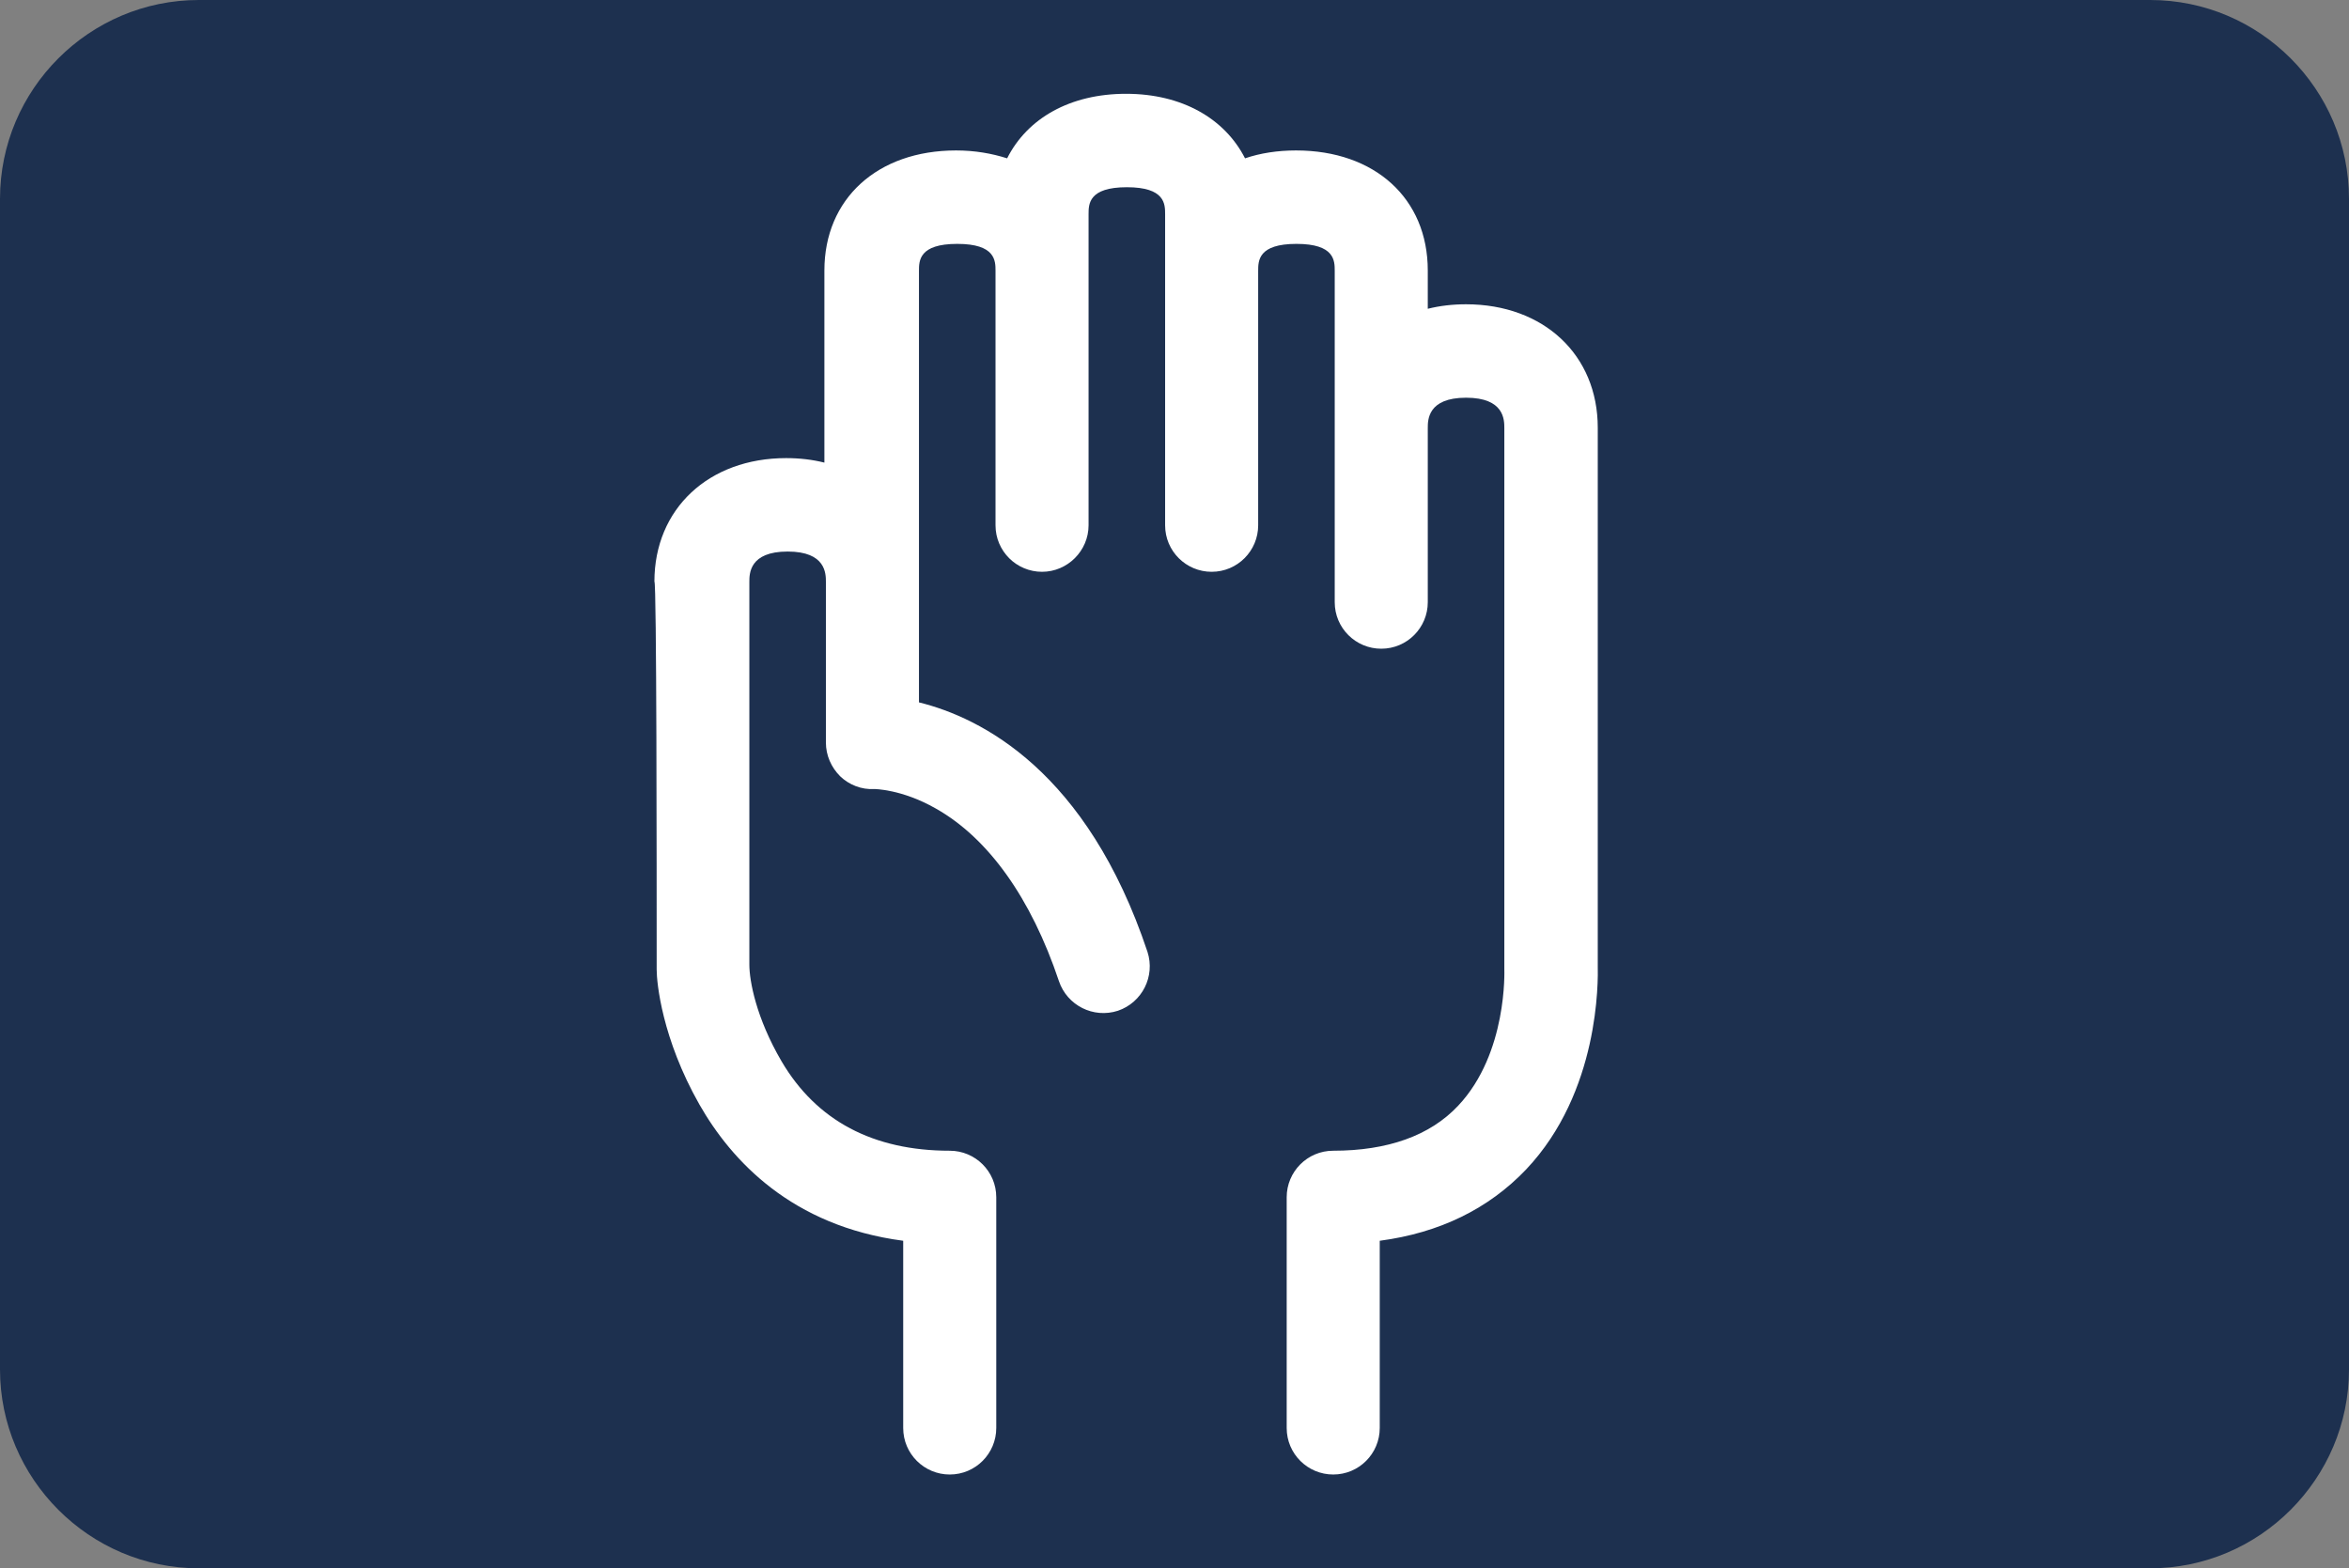
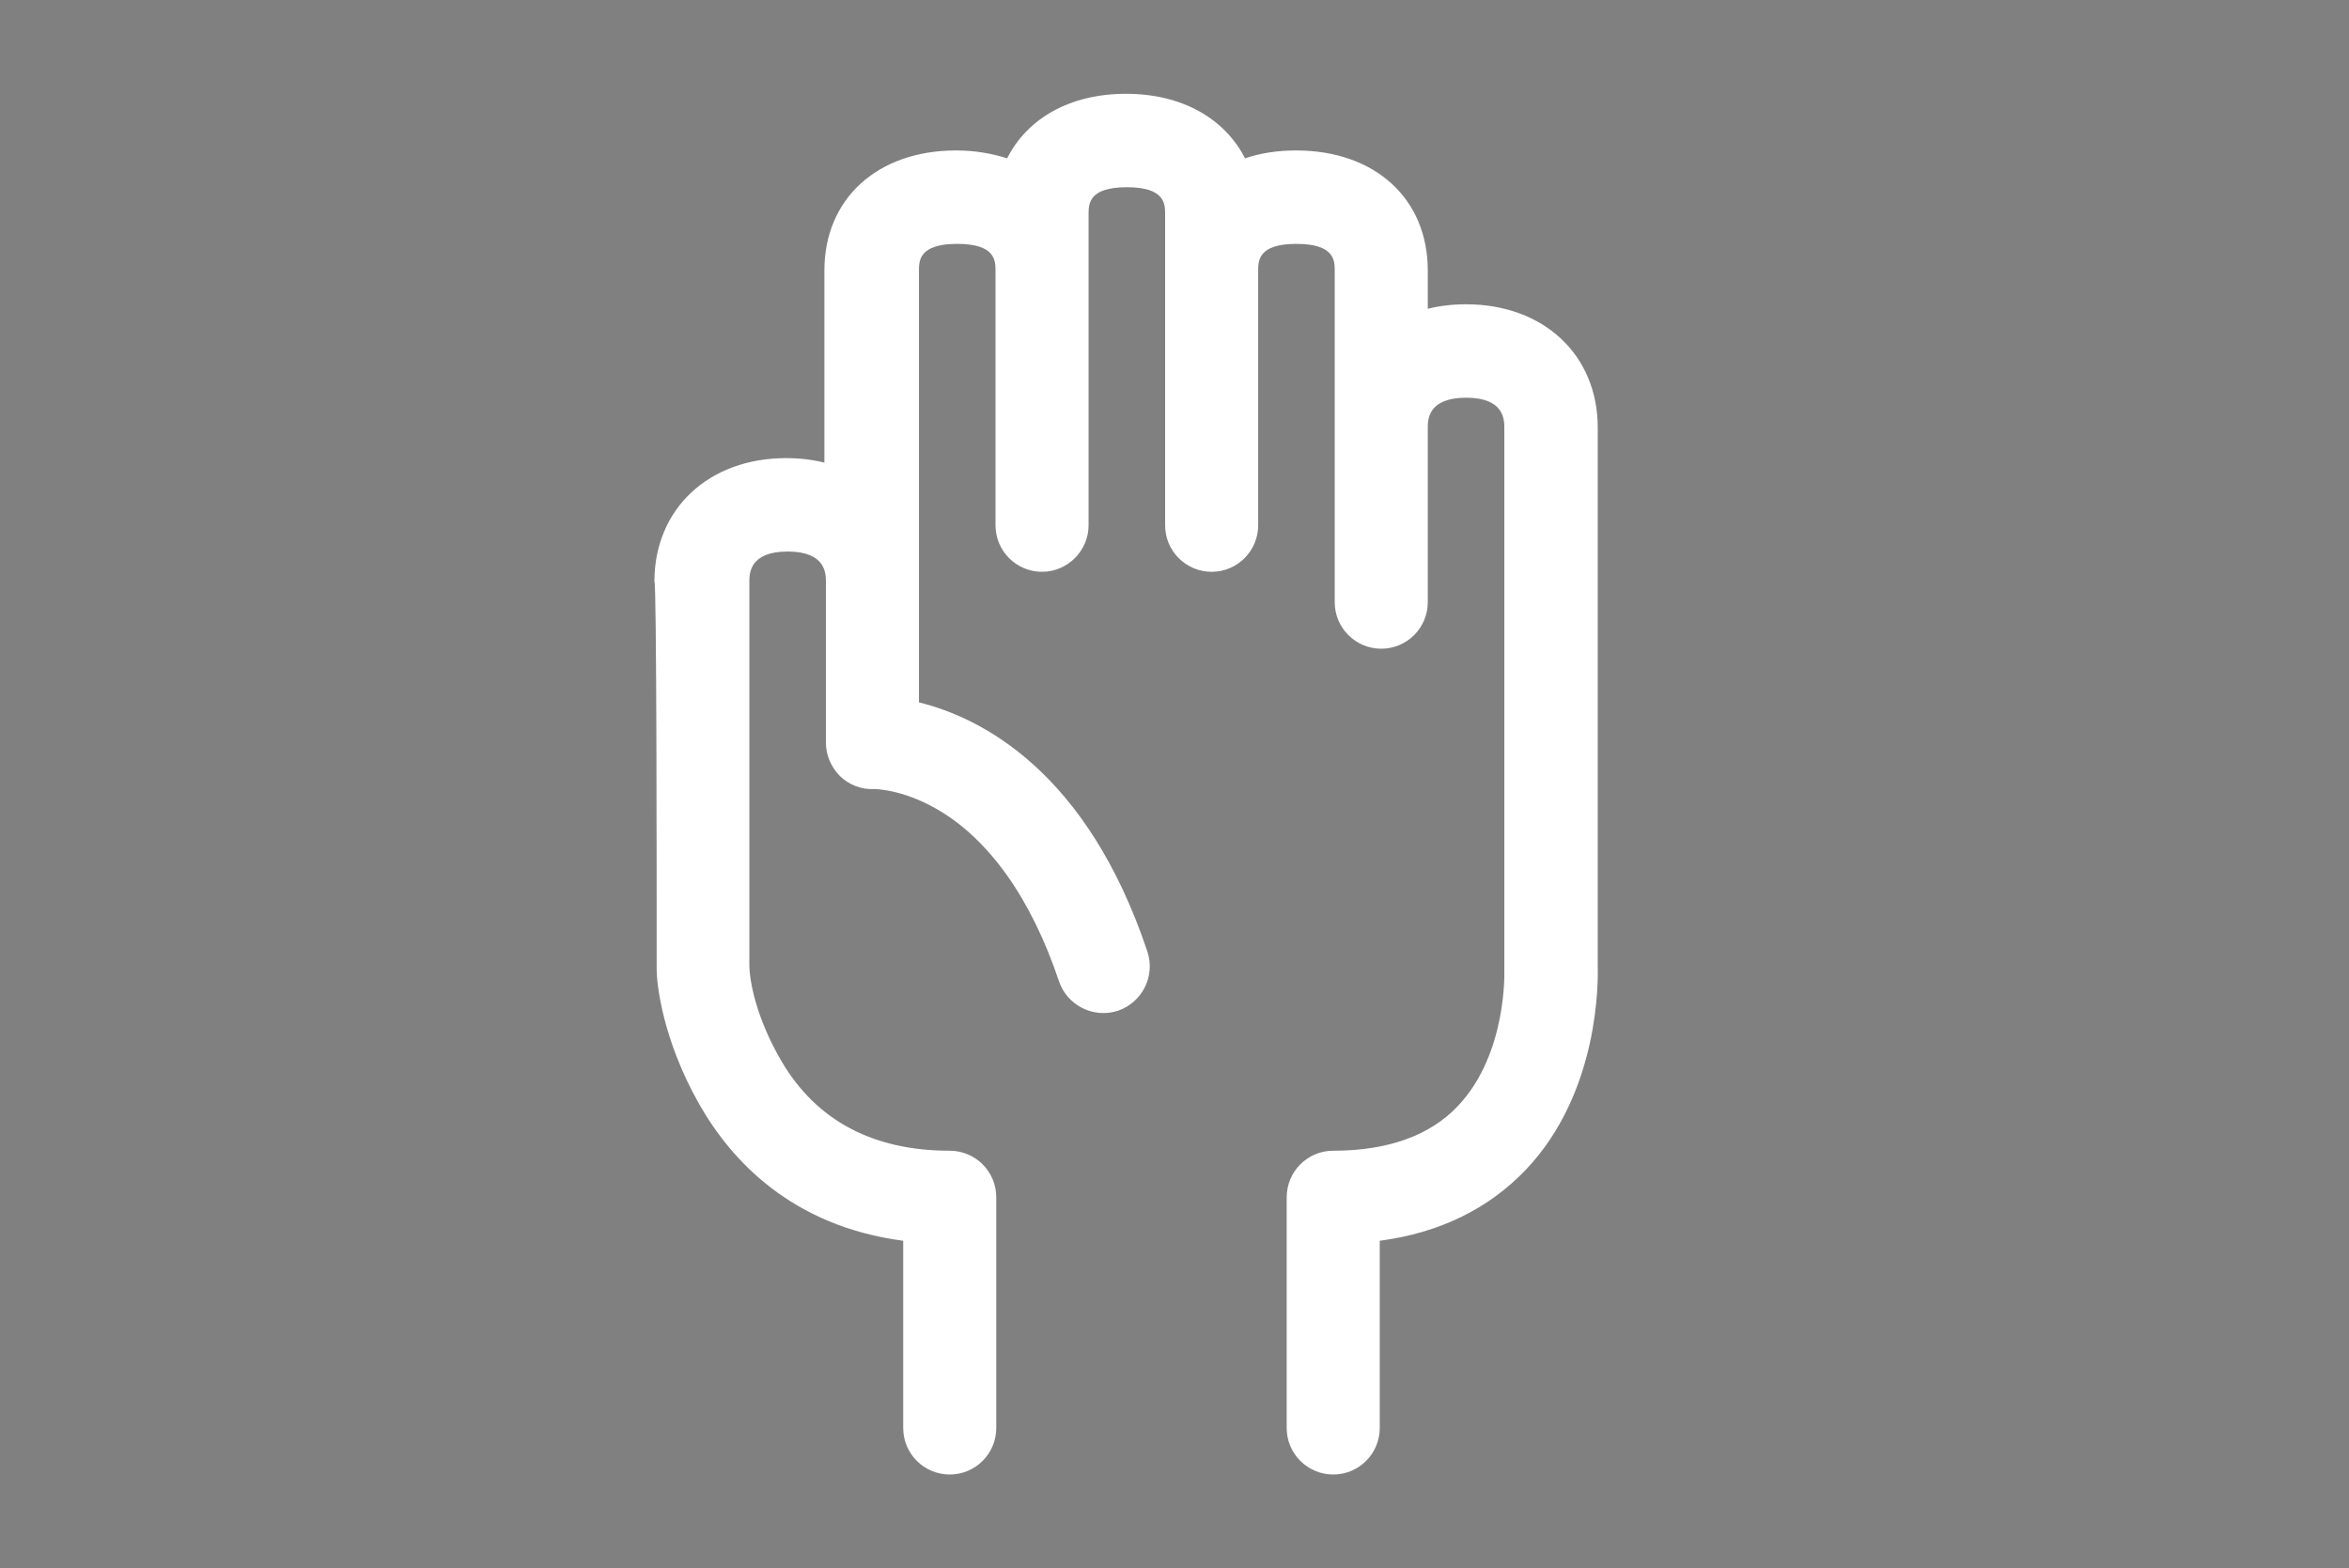
<svg xmlns="http://www.w3.org/2000/svg" version="1.1" id="Layer_1" x="0px" y="0px" viewBox="145 -532.4 626 418" style="enable-background:new 145 -532.4 626 418;" xml:space="preserve">
  <rect x="145" y="-532.4" width="626" height="418" fill="#808080" stroke="none" />
  <style type="text/css">
	.st0{fill:#1D304F;}
	.st1{fill:#FFFFFF;}
</style>
  <g>
-     <path class="st0" d="M718-114.4H198c-29.2,0-53-23.9-53-53v-312c0-29.2,23.8-53,53-53h520c29.2,0,53,23.8,53,53v312   C771-138.3,747.2-114.4,718-114.4z" />
-   </g>
+     </g>
  <path class="st1" d="M320-274c0,3.5,1.4,18.4,11.4,36c8.5,14.9,24.6,32.4,54.3,36.3v49.9c0,6.9,5.6,12.4,12.4,12.4  c6.9,0,12.4-5.6,12.4-12.4v-61.5c0-6.9-5.6-12.4-12.4-12.4c-20.4,0-35.5-8-44.8-23.8c-6.8-11.6-8.6-21.5-8.6-25.8  c0-26.2,0-102,0-102c0-2.2,0-8.1,10.2-8.1c10.2,0,10.2,5.9,10.2,8.1v42.8c0,3.4,1.4,6.6,3.8,9c2.4,2.3,5.7,3.6,9.1,3.4  c0,0,7.3,0,16.4,5.2c14,7.9,25.4,23.9,32.8,46c2.2,6.5,9.2,10,15.7,7.9c6.5-2.2,10-9.2,7.9-15.7c-16.1-48.2-44.3-62.4-60.9-66.5  v-115c0-2.7,0-7.2,10.2-7.2c10.2,0,10.2,4.5,10.2,7.2v67.8c0,6.9,5.6,12.4,12.4,12.4s12.4-5.6,12.4-12.4v-82.9c0-2.7,0-7.2,10.2-7.2  c10.2,0,10.2,4.5,10.2,7.2v82.9c0,6.9,5.6,12.4,12.4,12.4c6.9,0,12.4-5.6,12.4-12.4v-67.8c0-2.7,0-7.2,10.2-7.2  c10.2,0,10.2,4.5,10.2,7.2v88.3c0,6.9,5.6,12.4,12.4,12.4c6.9,0,12.4-5.6,12.4-12.4v-46.4c0-2.2,0-8.1,10.2-8.1  c10.2,0,10.2,5.9,10.2,8.1v144.2c0,0.2,0.9,22.4-12.3,36.4c-7.5,8-18.8,12-33.3,12c-6.9,0-12.4,5.6-12.4,12.4v61.5  c0,6.9,5.6,12.4,12.4,12.4c6.9,0,12.4-5.6,12.4-12.4v-49.9c15.9-2.1,29-8.5,39-19c19.6-20.7,19.2-50.3,19.1-54.4v-143.3  c0-19.4-14.4-32.9-35.1-32.9c-3.6,0-7,0.4-10.2,1.2v-10.2c0-19.2-14.1-32-35.1-32c-4.9,0-9.5,0.7-13.6,2.1  c-5.4-10.6-16.8-17.2-31.7-17.2c-14.9,0-26.3,6.5-31.7,17.2c-4.1-1.3-8.6-2.1-13.6-2.1c-21,0-35.1,12.9-35.1,32v51.2  c-3.2-0.8-6.6-1.2-10.2-1.2c-20.6,0-35.1,13.5-35.1,32.9C320-377.4,320-300.8,320-274z" />
</svg>